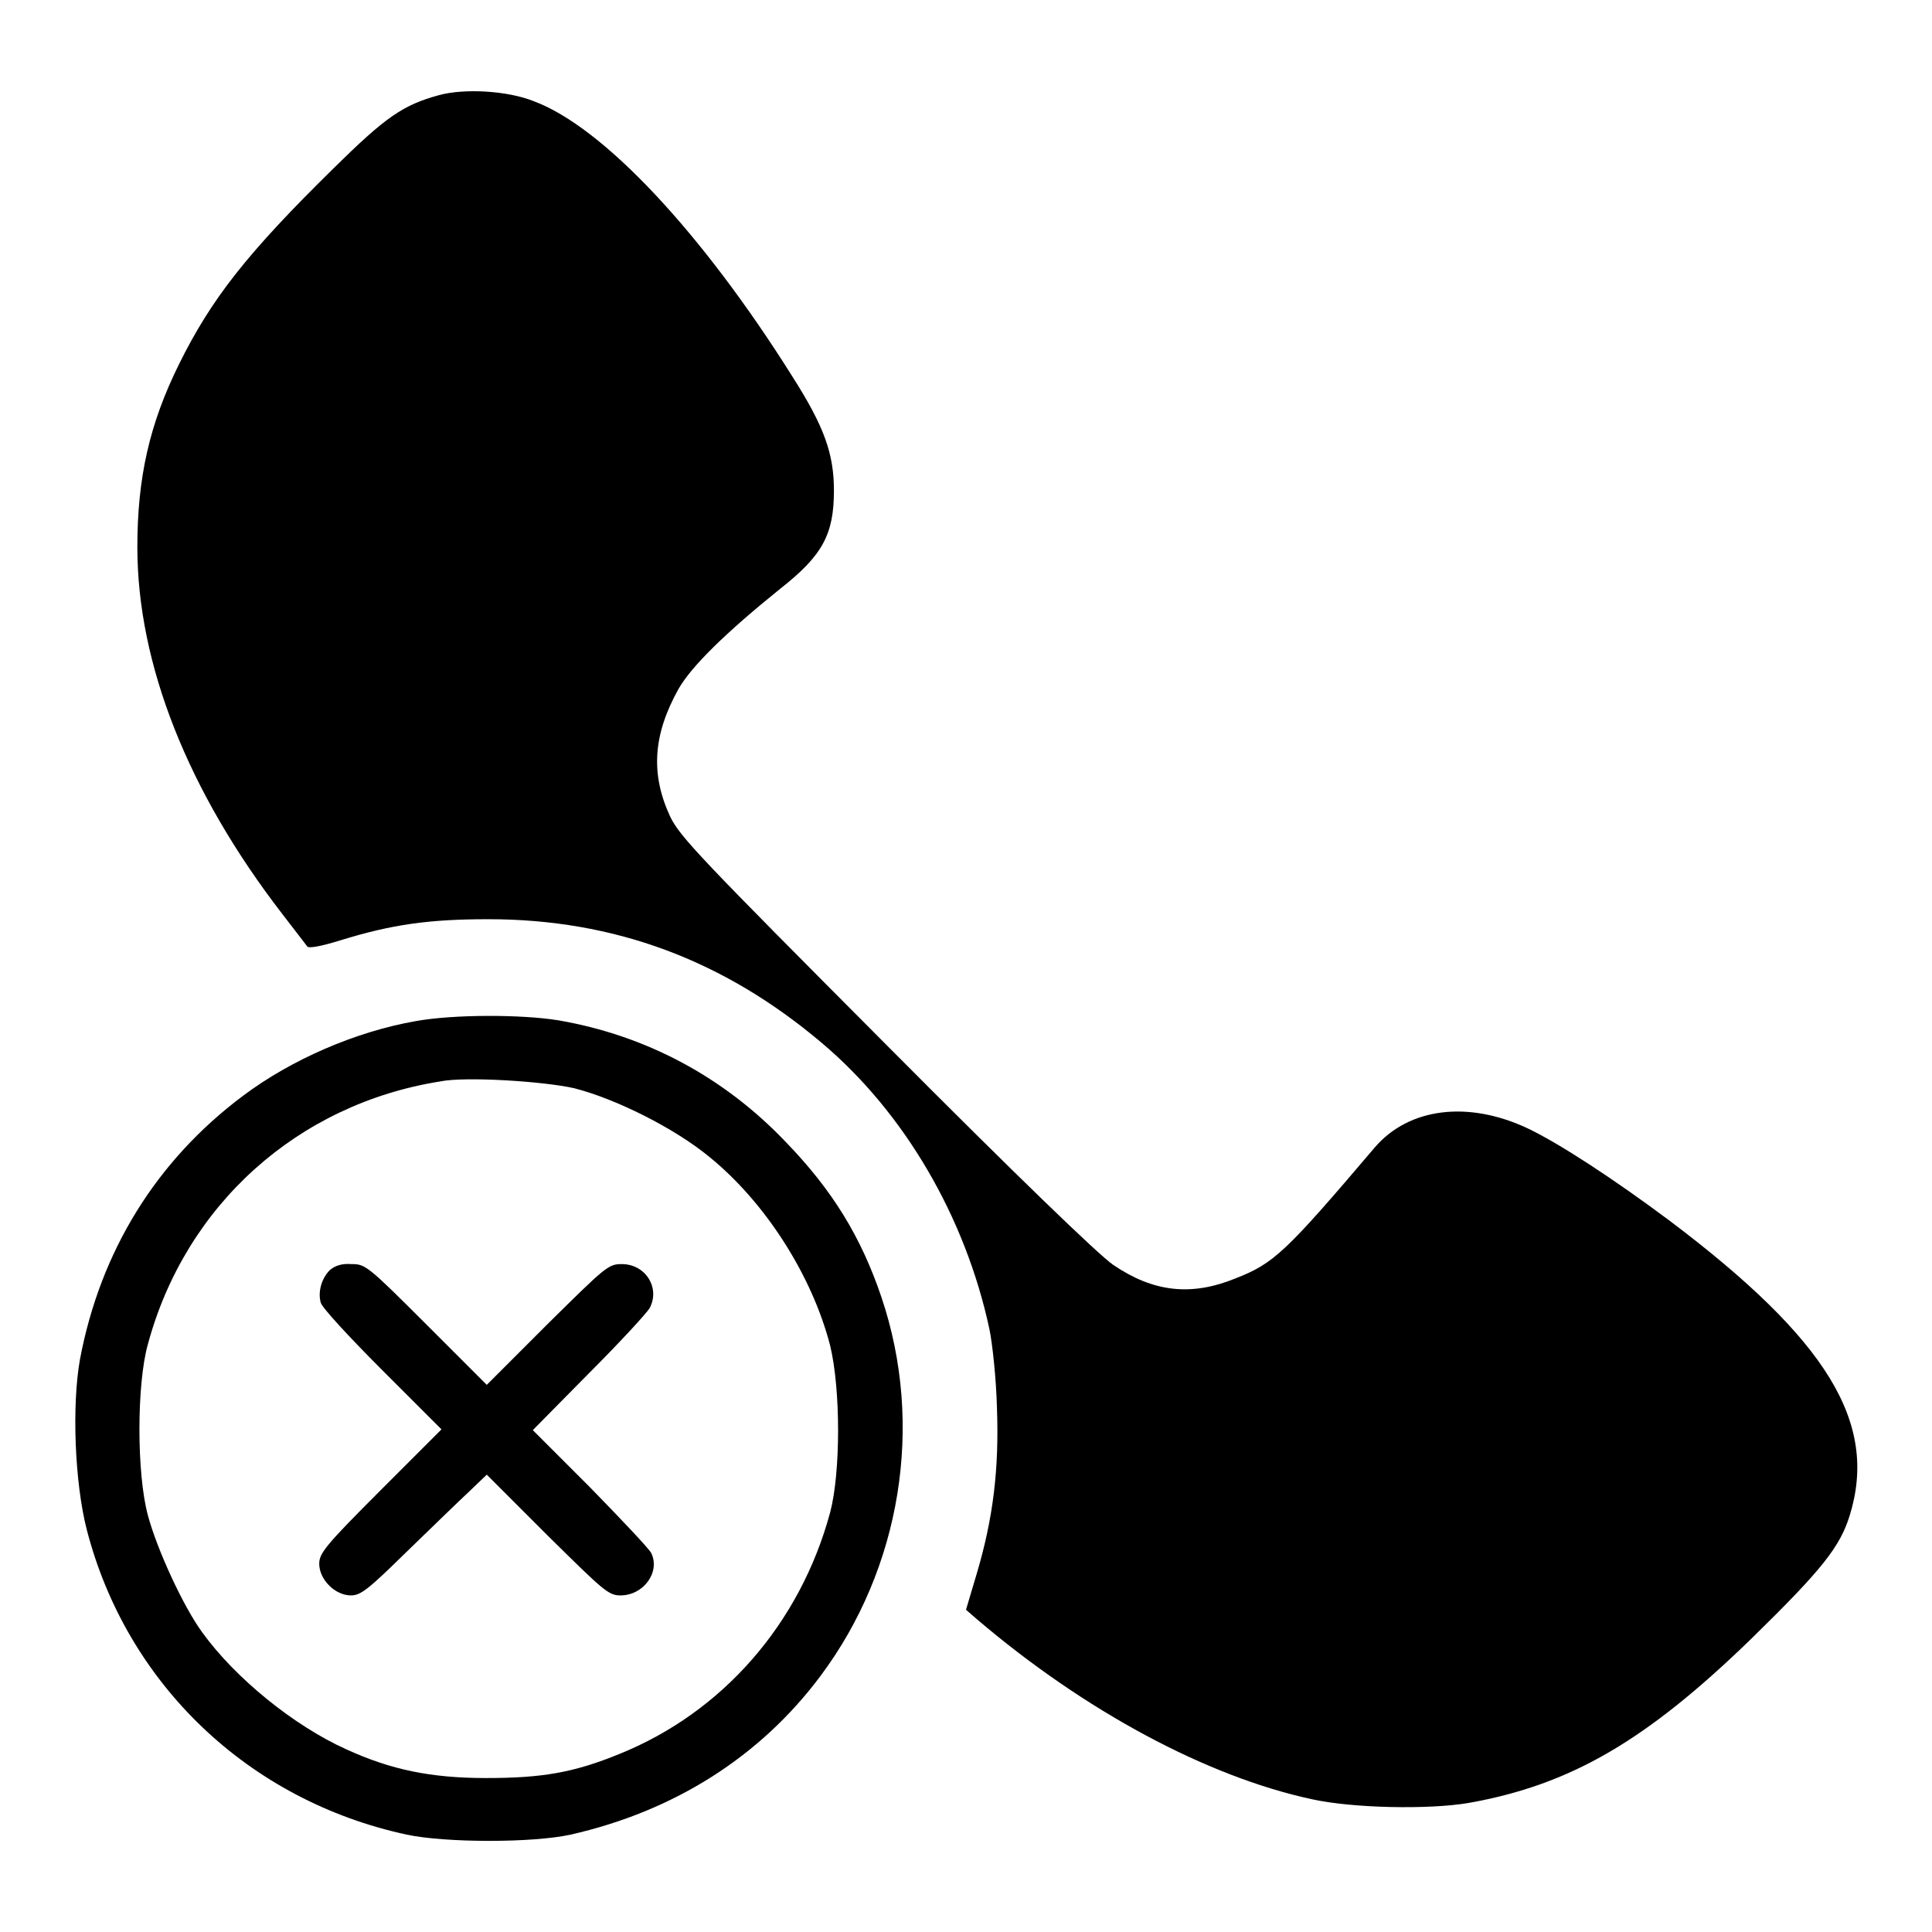
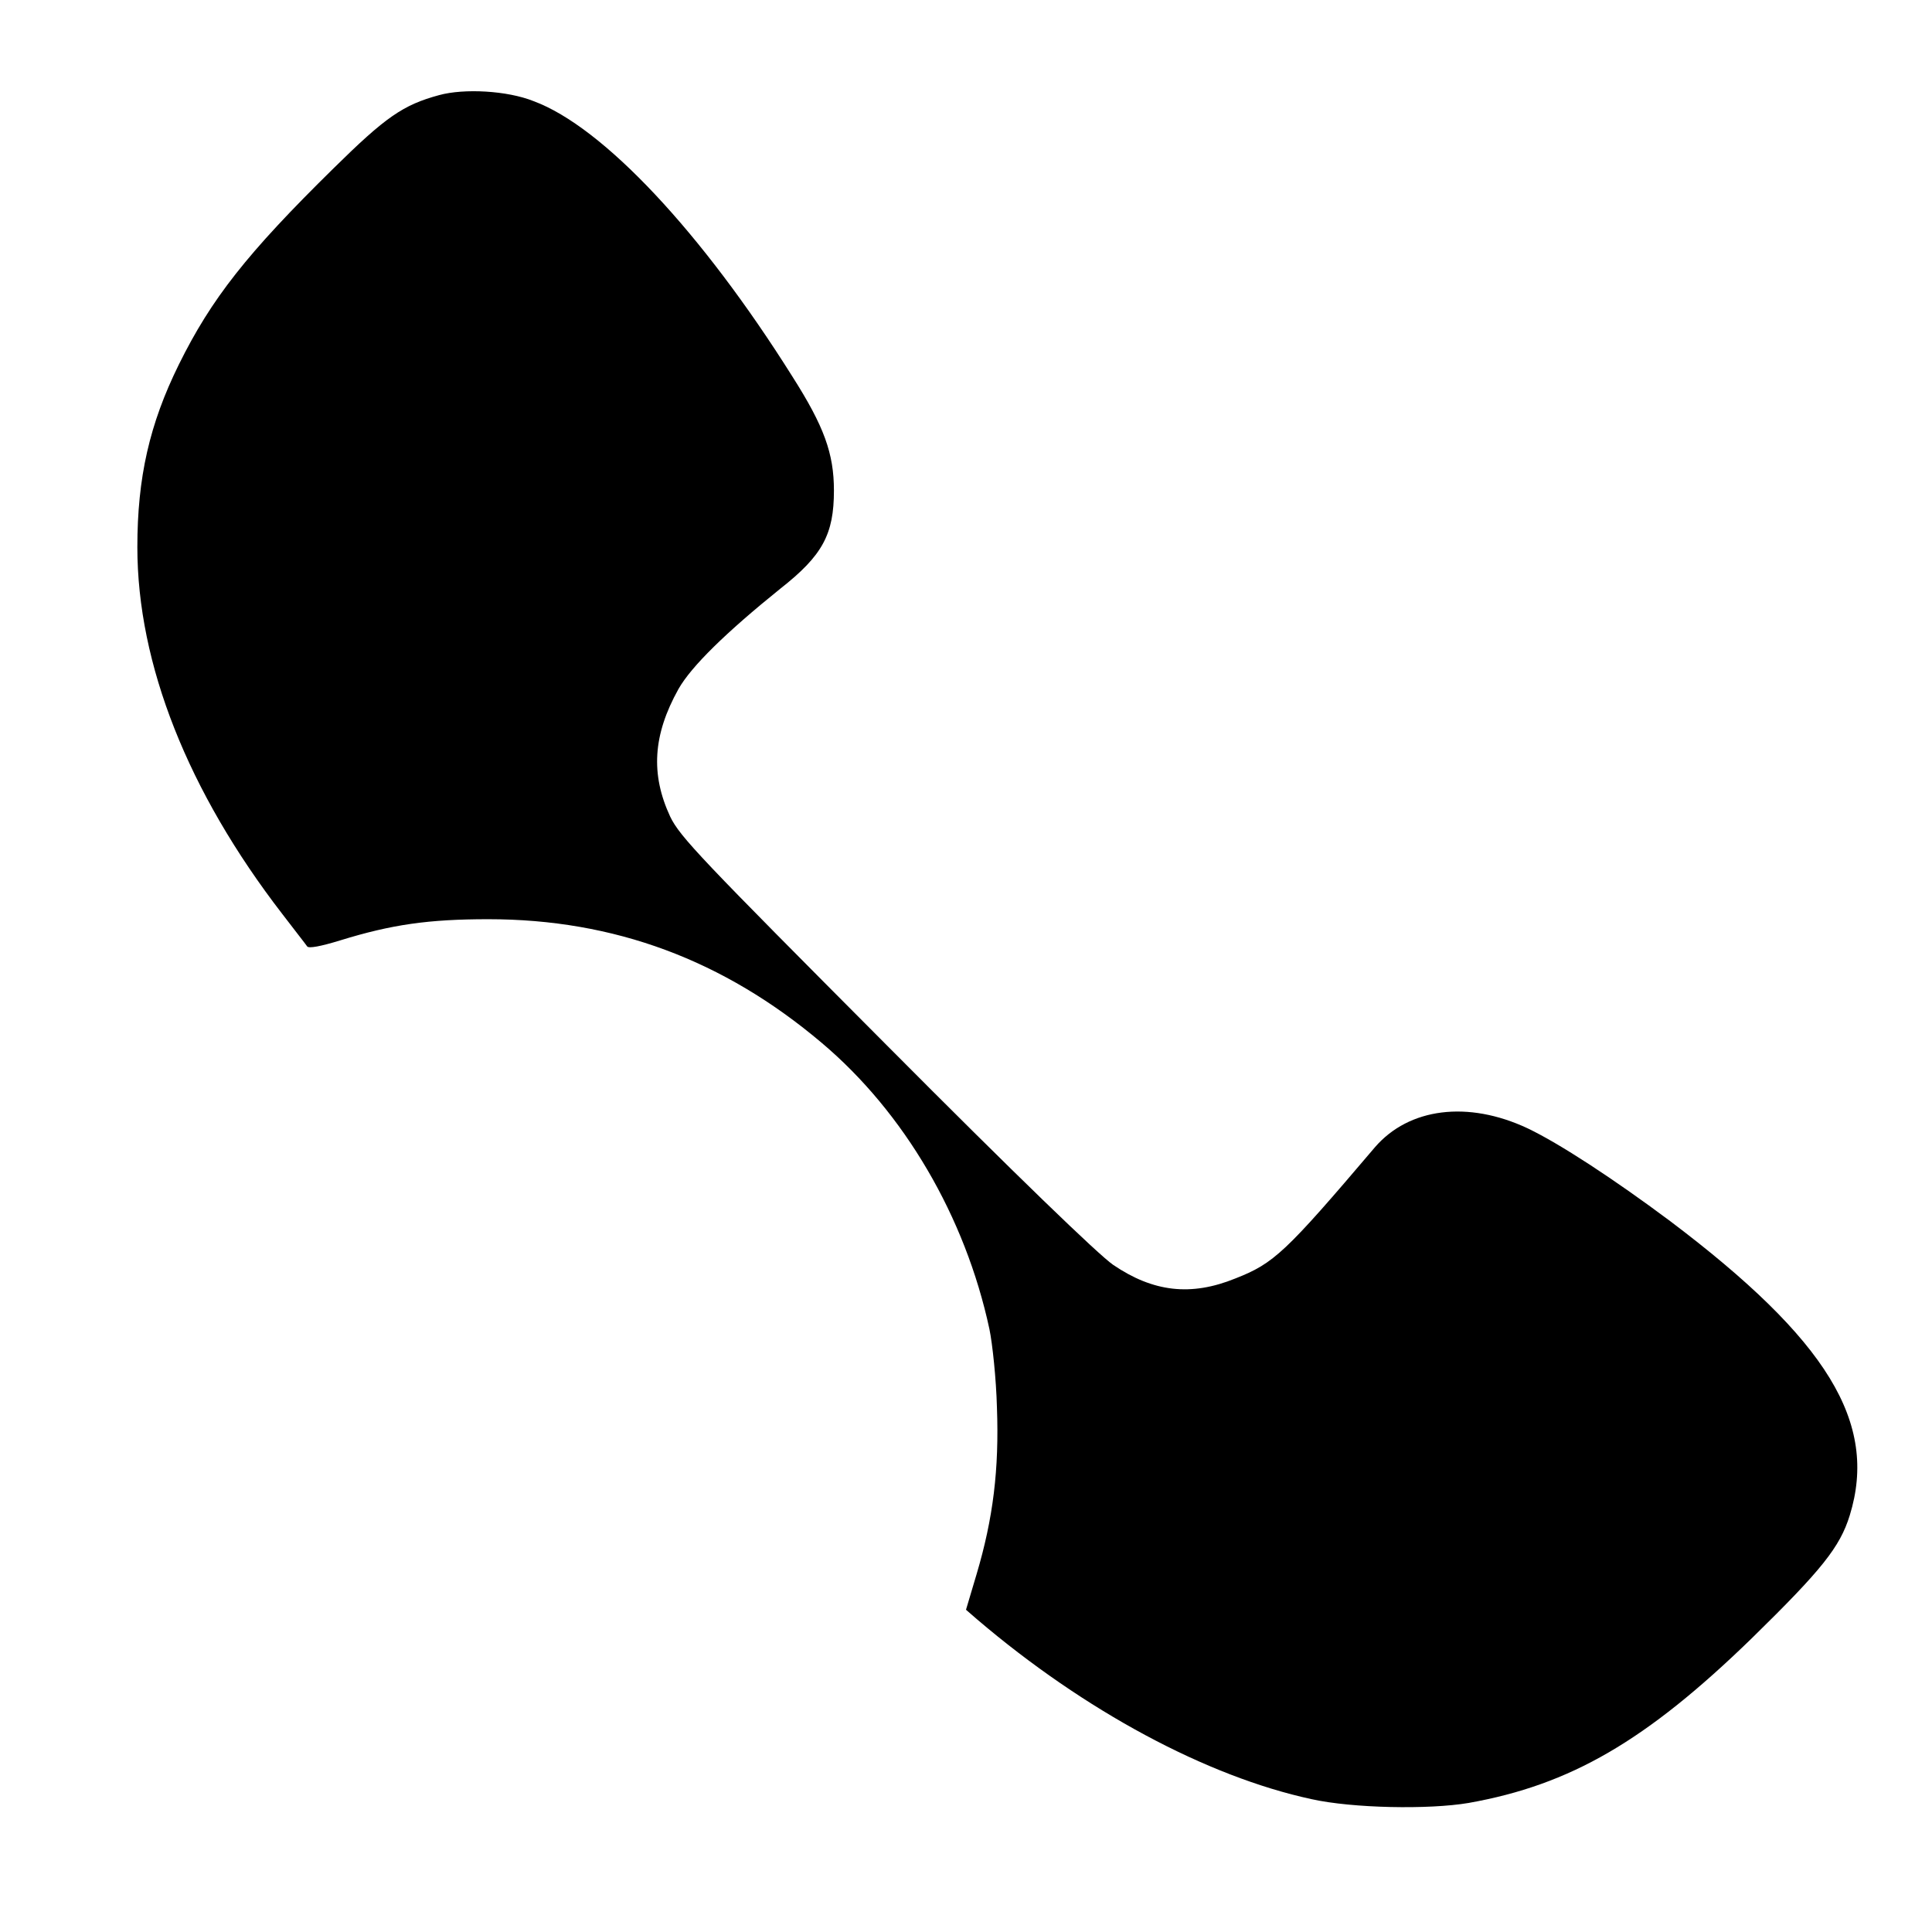
<svg xmlns="http://www.w3.org/2000/svg" version="1.1" x="0px" y="0px" viewBox="0 0 256 256" enable-background="new 0 0 256 256" xml:space="preserve">
  <g>
    <g>
      <g>
        <path fill="#000000" d="M58.2,12.6c-4.8,1.3-7.1,2.9-14,9.7C32.7,33.6,28,39.6,23.7,48.3c-3.9,7.9-5.5,15-5.5,24.2c0,15.5,6.7,32.4,19.2,48.6c1.6,2.1,3.1,4,3.3,4.3c0.2,0.3,1.8,0,4.4-0.8c6.8-2.1,11.7-2.8,19.6-2.8c16.7,0,31.2,5.4,44.2,16.4c10.9,9.2,19,23,22.2,37.9c0.4,1.9,0.9,6.6,1,10.4c0.3,8.2-0.5,14.7-2.7,22.1l-1.4,4.7l1.5,1.3c14.2,12.1,30.4,20.8,44.3,23.8c5.4,1.2,15.5,1.4,20.8,0.5c13.5-2.4,23.5-8.2,37.5-21.8c9.3-9.1,11.7-12.1,13-16.3c3.8-12.3-3-23.3-23.8-39c-7.5-5.6-14.7-10.3-18.9-12.3c-7.9-3.7-15.7-2.7-20.2,2.5c-11.9,14-13.4,15.4-18.5,17.4c-5.9,2.4-10.9,1.8-16.2-1.8c-1.9-1.3-12.9-11.9-30.1-29.2c-24.5-24.6-27.3-27.5-28.6-30.2c-2.6-5.6-2.3-10.8,1.1-16.9c1.7-3,6.3-7.5,13.5-13.3c5.6-4.4,7.1-7.2,7.1-13c0-4.9-1.3-8.5-5.5-15.1c-12-19.1-25.1-33.1-34.3-36.5C67.2,12,61.5,11.7,58.2,12.6z" />
-         <path fill="#000000" d="M55.1,135.3c-8,1.4-16.5,5.1-22.9,9.9c-11.5,8.6-18.9,20.6-21.6,34.9c-1.1,6.1-0.7,16.4,0.9,22.6c5.3,20.5,21.5,35.9,42.4,40.4c5.2,1.1,16.7,1.1,21.7,0c13.7-3.1,25.1-10.3,33.1-21c10.7-14.3,13.8-33.3,8.1-50.2c-2.7-8-6.5-14.2-12.7-20.6c-8.2-8.6-18.5-14.1-30.1-16.1C69.1,134.4,60.1,134.4,55.1,135.3z M76.1,144.2c5.5,1.4,13.3,5.3,17.9,9.1c7.4,6,13.6,15.7,16,25c1.4,5.8,1.4,16.8,0,22.1c-4,14.8-14.3,26.5-27.9,32c-6.1,2.5-10.3,3.2-17.7,3.2c-7.3,0-12.6-1.1-18.5-3.8c-6.9-3.1-14.7-9.4-19.1-15.5c-2.5-3.4-6-11-7.2-15.5c-1.5-5.5-1.5-17.4,0-22.7c5-18.5,19.9-31.8,38.7-34.8C61.7,142.6,72.2,143.3,76.1,144.2z" />
-         <path fill="#000000" d="M43.7,168.3c-1.1,1.1-1.6,2.9-1.2,4.3c0.1,0.6,3.8,4.6,8.1,8.9l7.9,7.9l-8.1,8.1c-7.2,7.2-8.1,8.3-8.1,9.7c0,2.1,2.1,4.2,4.2,4.2c1.3,0,2.3-0.8,7.3-5.7c3.2-3.1,6.9-6.7,8.3-8l2.4-2.3l8,8c7.4,7.3,8.1,8,9.7,8c3.1,0,5.3-3.1,4.1-5.6c-0.3-0.6-4-4.5-8.1-8.7l-7.6-7.6L78,182c4.1-4.1,7.7-8,8.1-8.7c1.4-2.7-0.6-5.8-3.7-5.8c-1.8,0-2.1,0.3-9.9,8l-8,8l-8-8c-7.8-7.8-8.1-8-9.9-8C45.3,167.4,44.4,167.7,43.7,168.3z" />
      </g>
    </g>
  </g>
</svg>